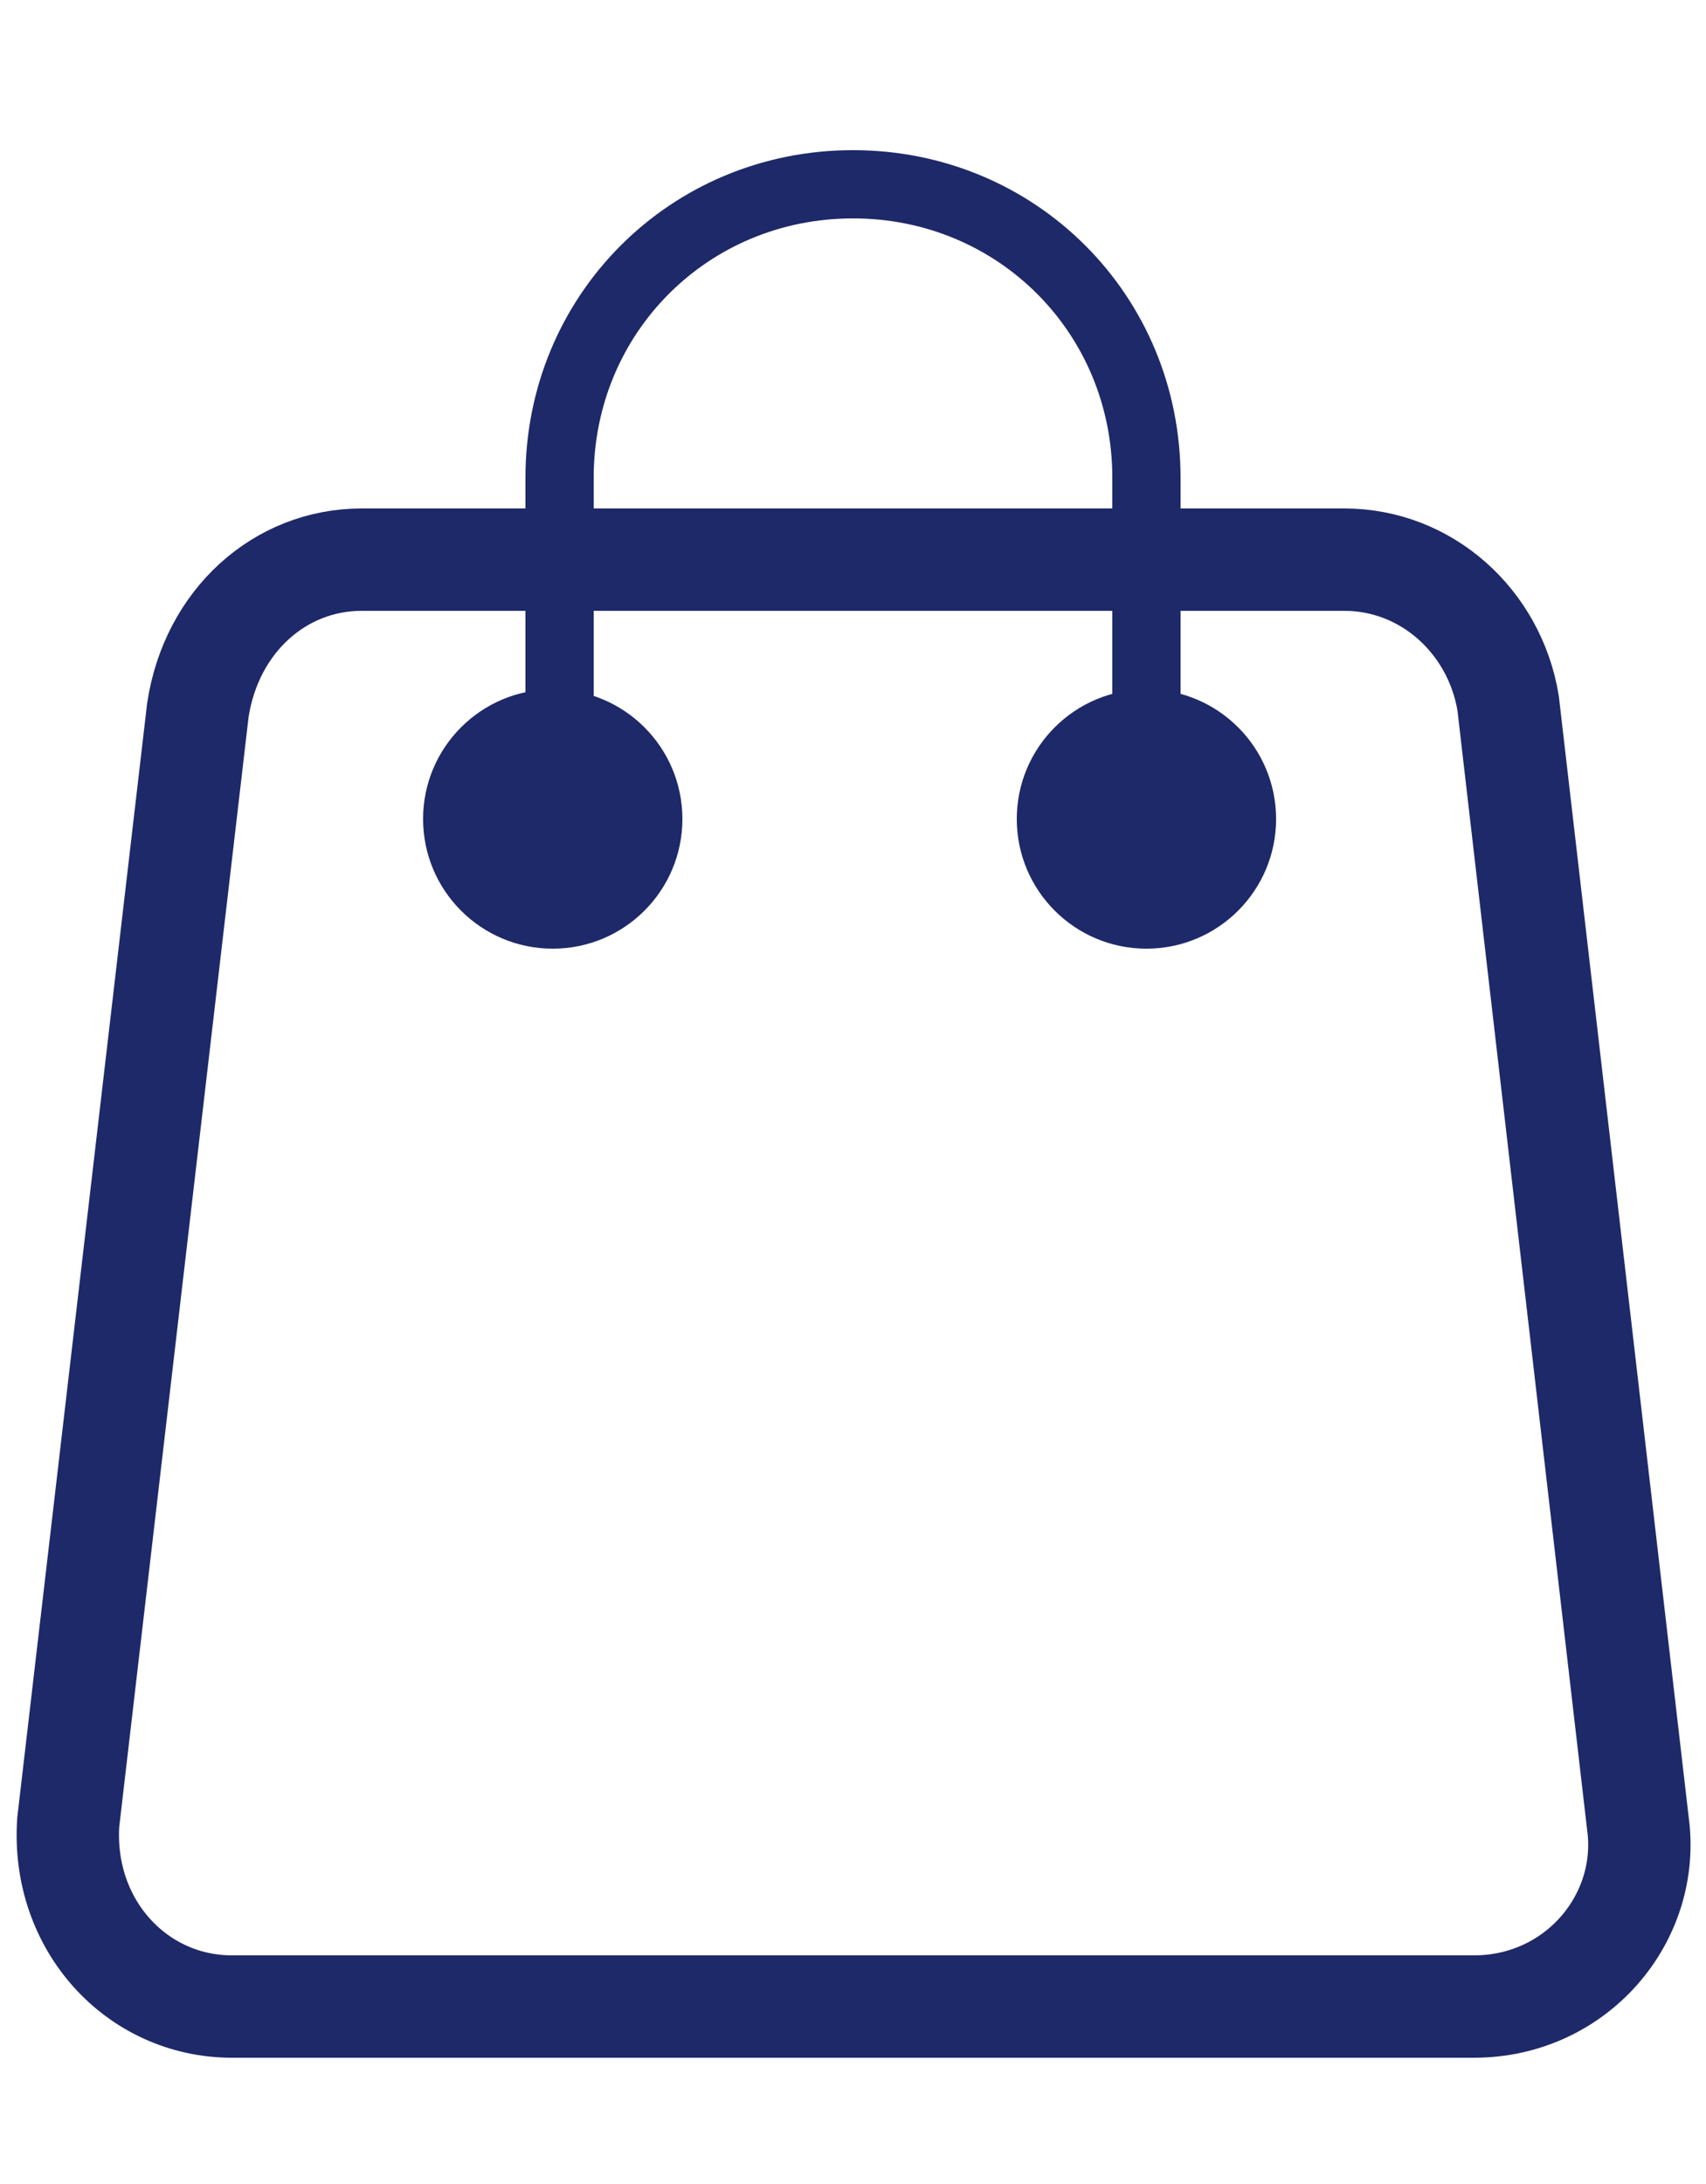
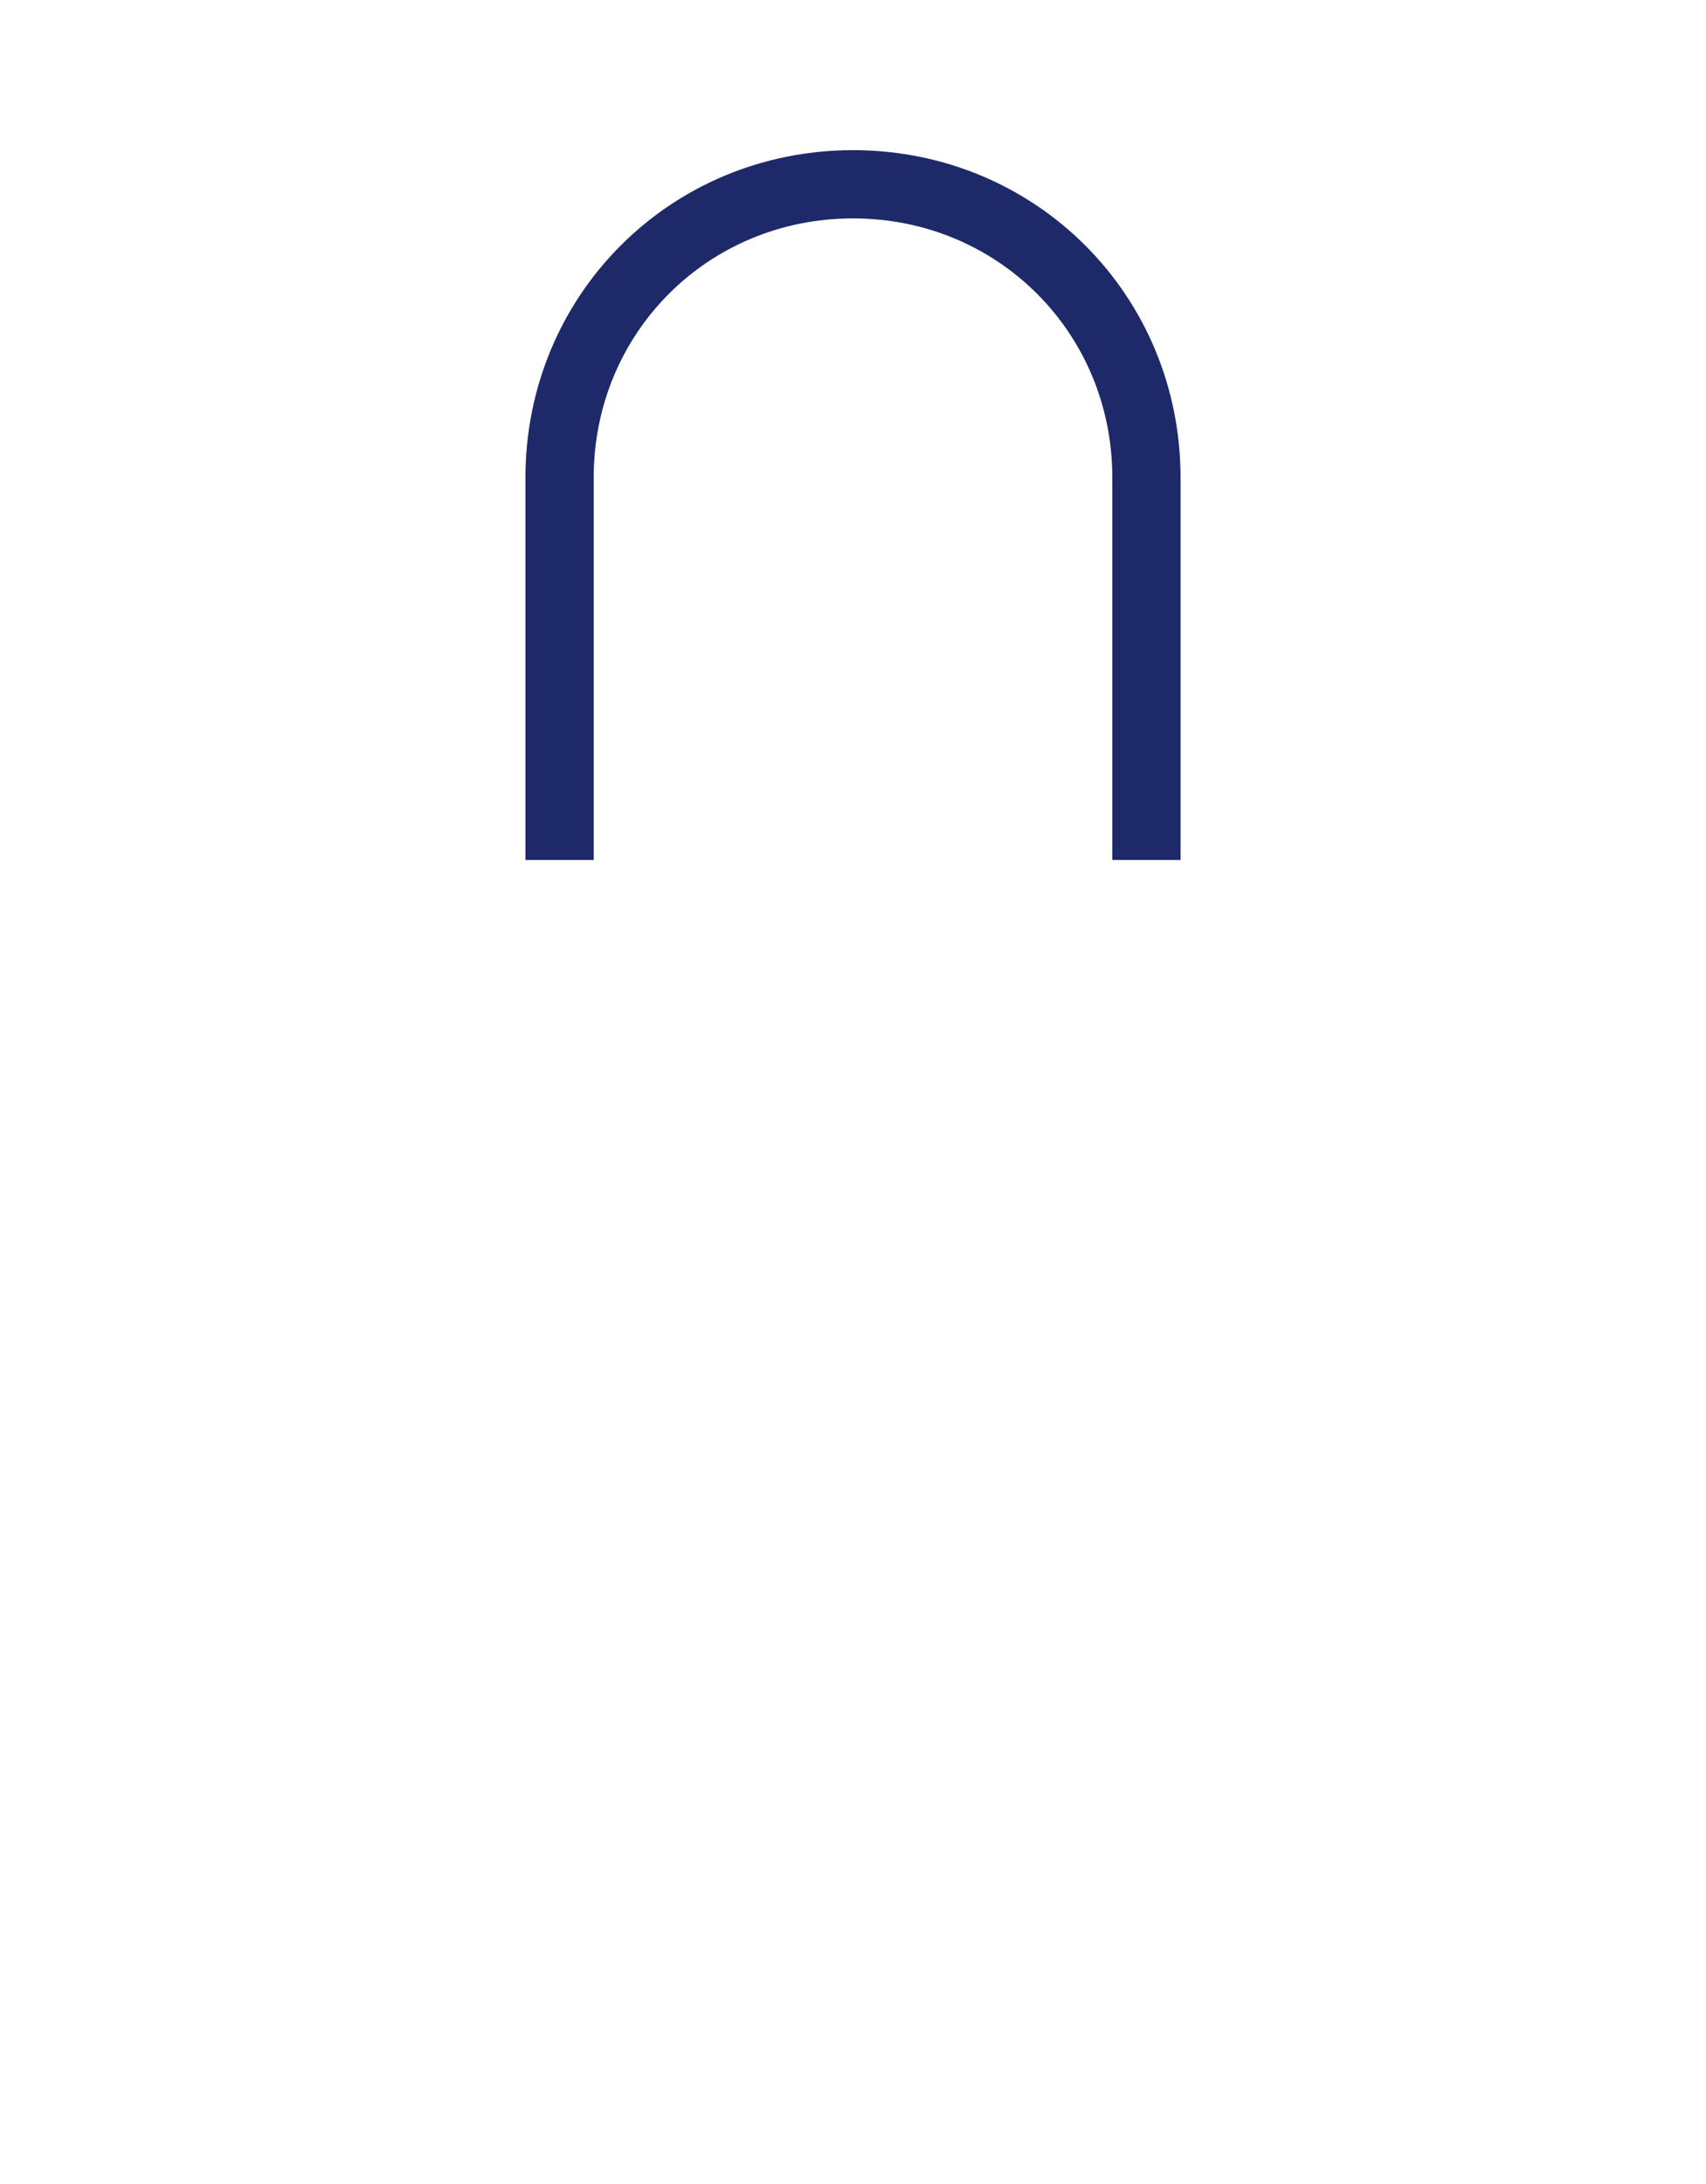
<svg xmlns="http://www.w3.org/2000/svg" version="1.1" id="Livello_1" x="0px" y="0px" viewBox="0 0 25 32" style="enable-background:new 0 0 25 32;" xml:space="preserve">
  <style type="text/css">
	.st0{fill:none;stroke:#1E2969;stroke-width:1.5;stroke-miterlimit:10;}
	.st1{fill:none;stroke:#1E2969;stroke-miterlimit:10;}
	.st2{fill:#1E2969;}
</style>
  <g id="Livello_2_1_">
    <g>
-       <path class="st0" d="M5.3,8.2h14.4c1.2,0,2.2,0.9,2.4,2.1L24,26.7c0.2,1.4-0.9,2.7-2.4,2.7H3.4c-1.4,0-2.5-1.2-2.4-2.7l1.9-16.3    C3.1,9.1,4.1,8.2,5.3,8.2z" />
      <path class="st1" d="M8.2,12.6c0-1.9,0-3.7,0-5.6c0-2.4,1.9-4.3,4.3-4.3l0,0c2.4,0,4.3,1.9,4.3,4.3v5.6" />
-       <circle class="st2" cx="8.1" cy="12" r="1.9" />
-       <circle class="st2" cx="16.8" cy="12" r="1.9" />
    </g>
  </g>
</svg>